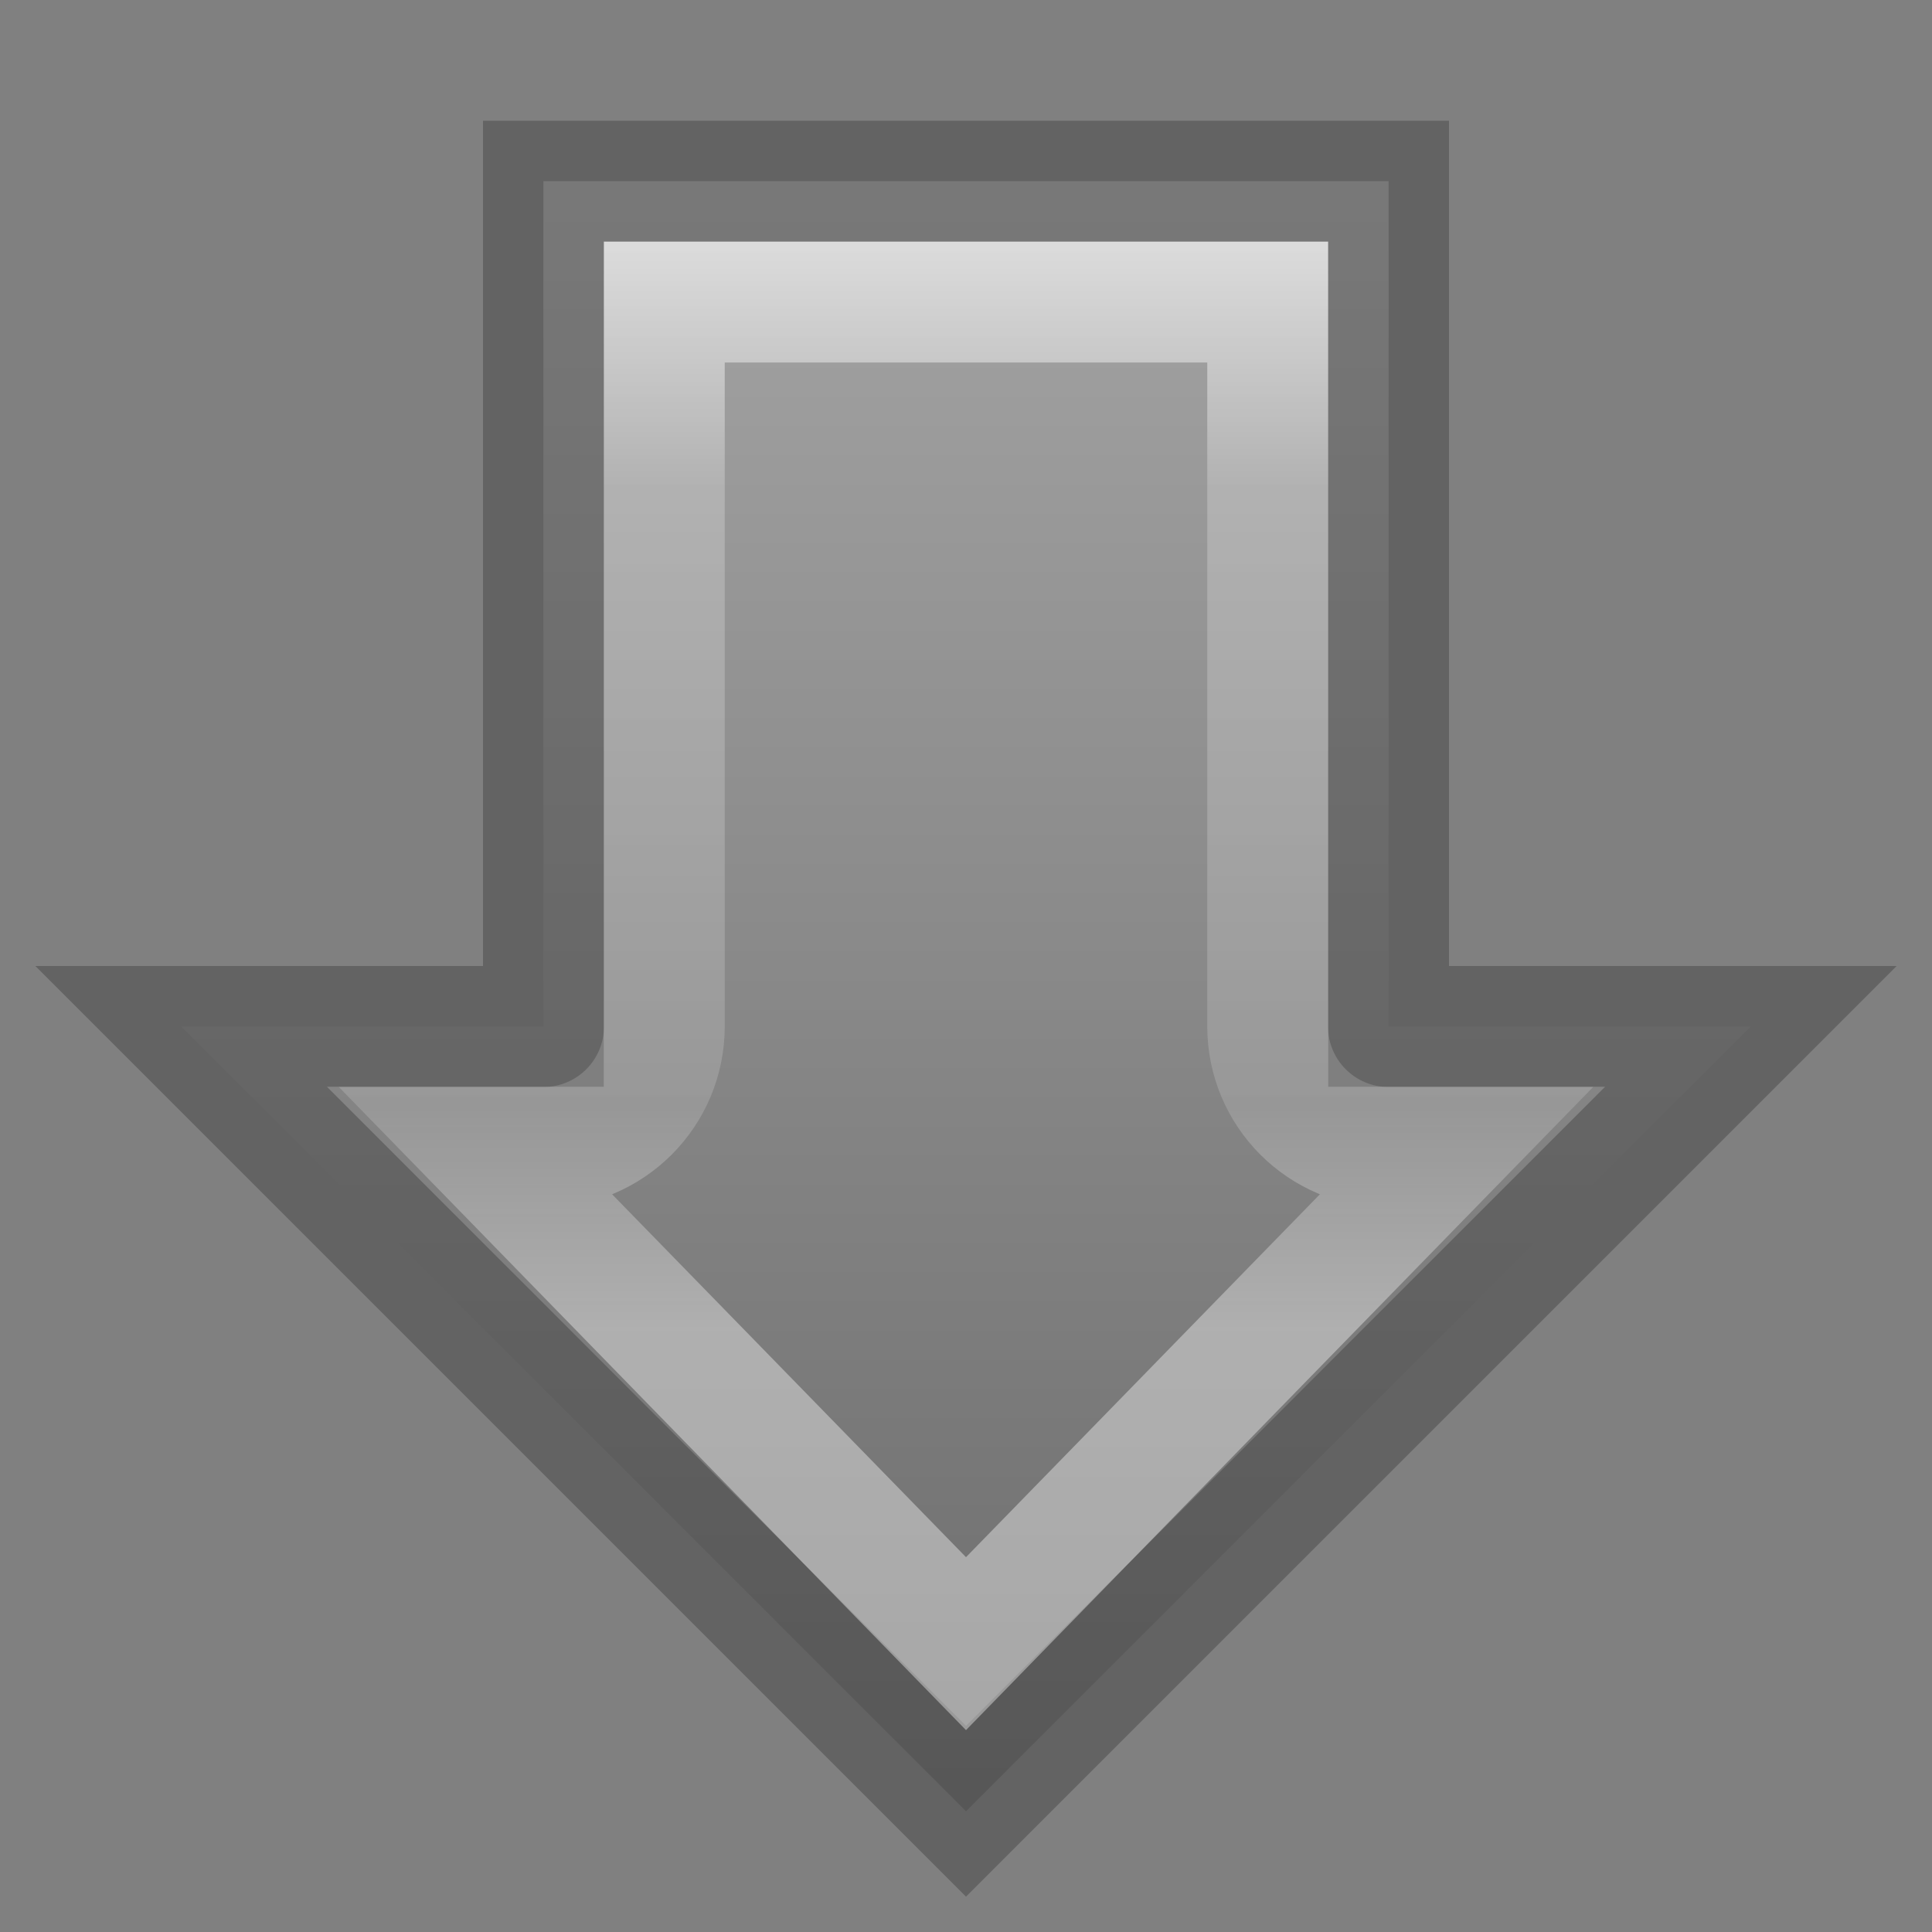
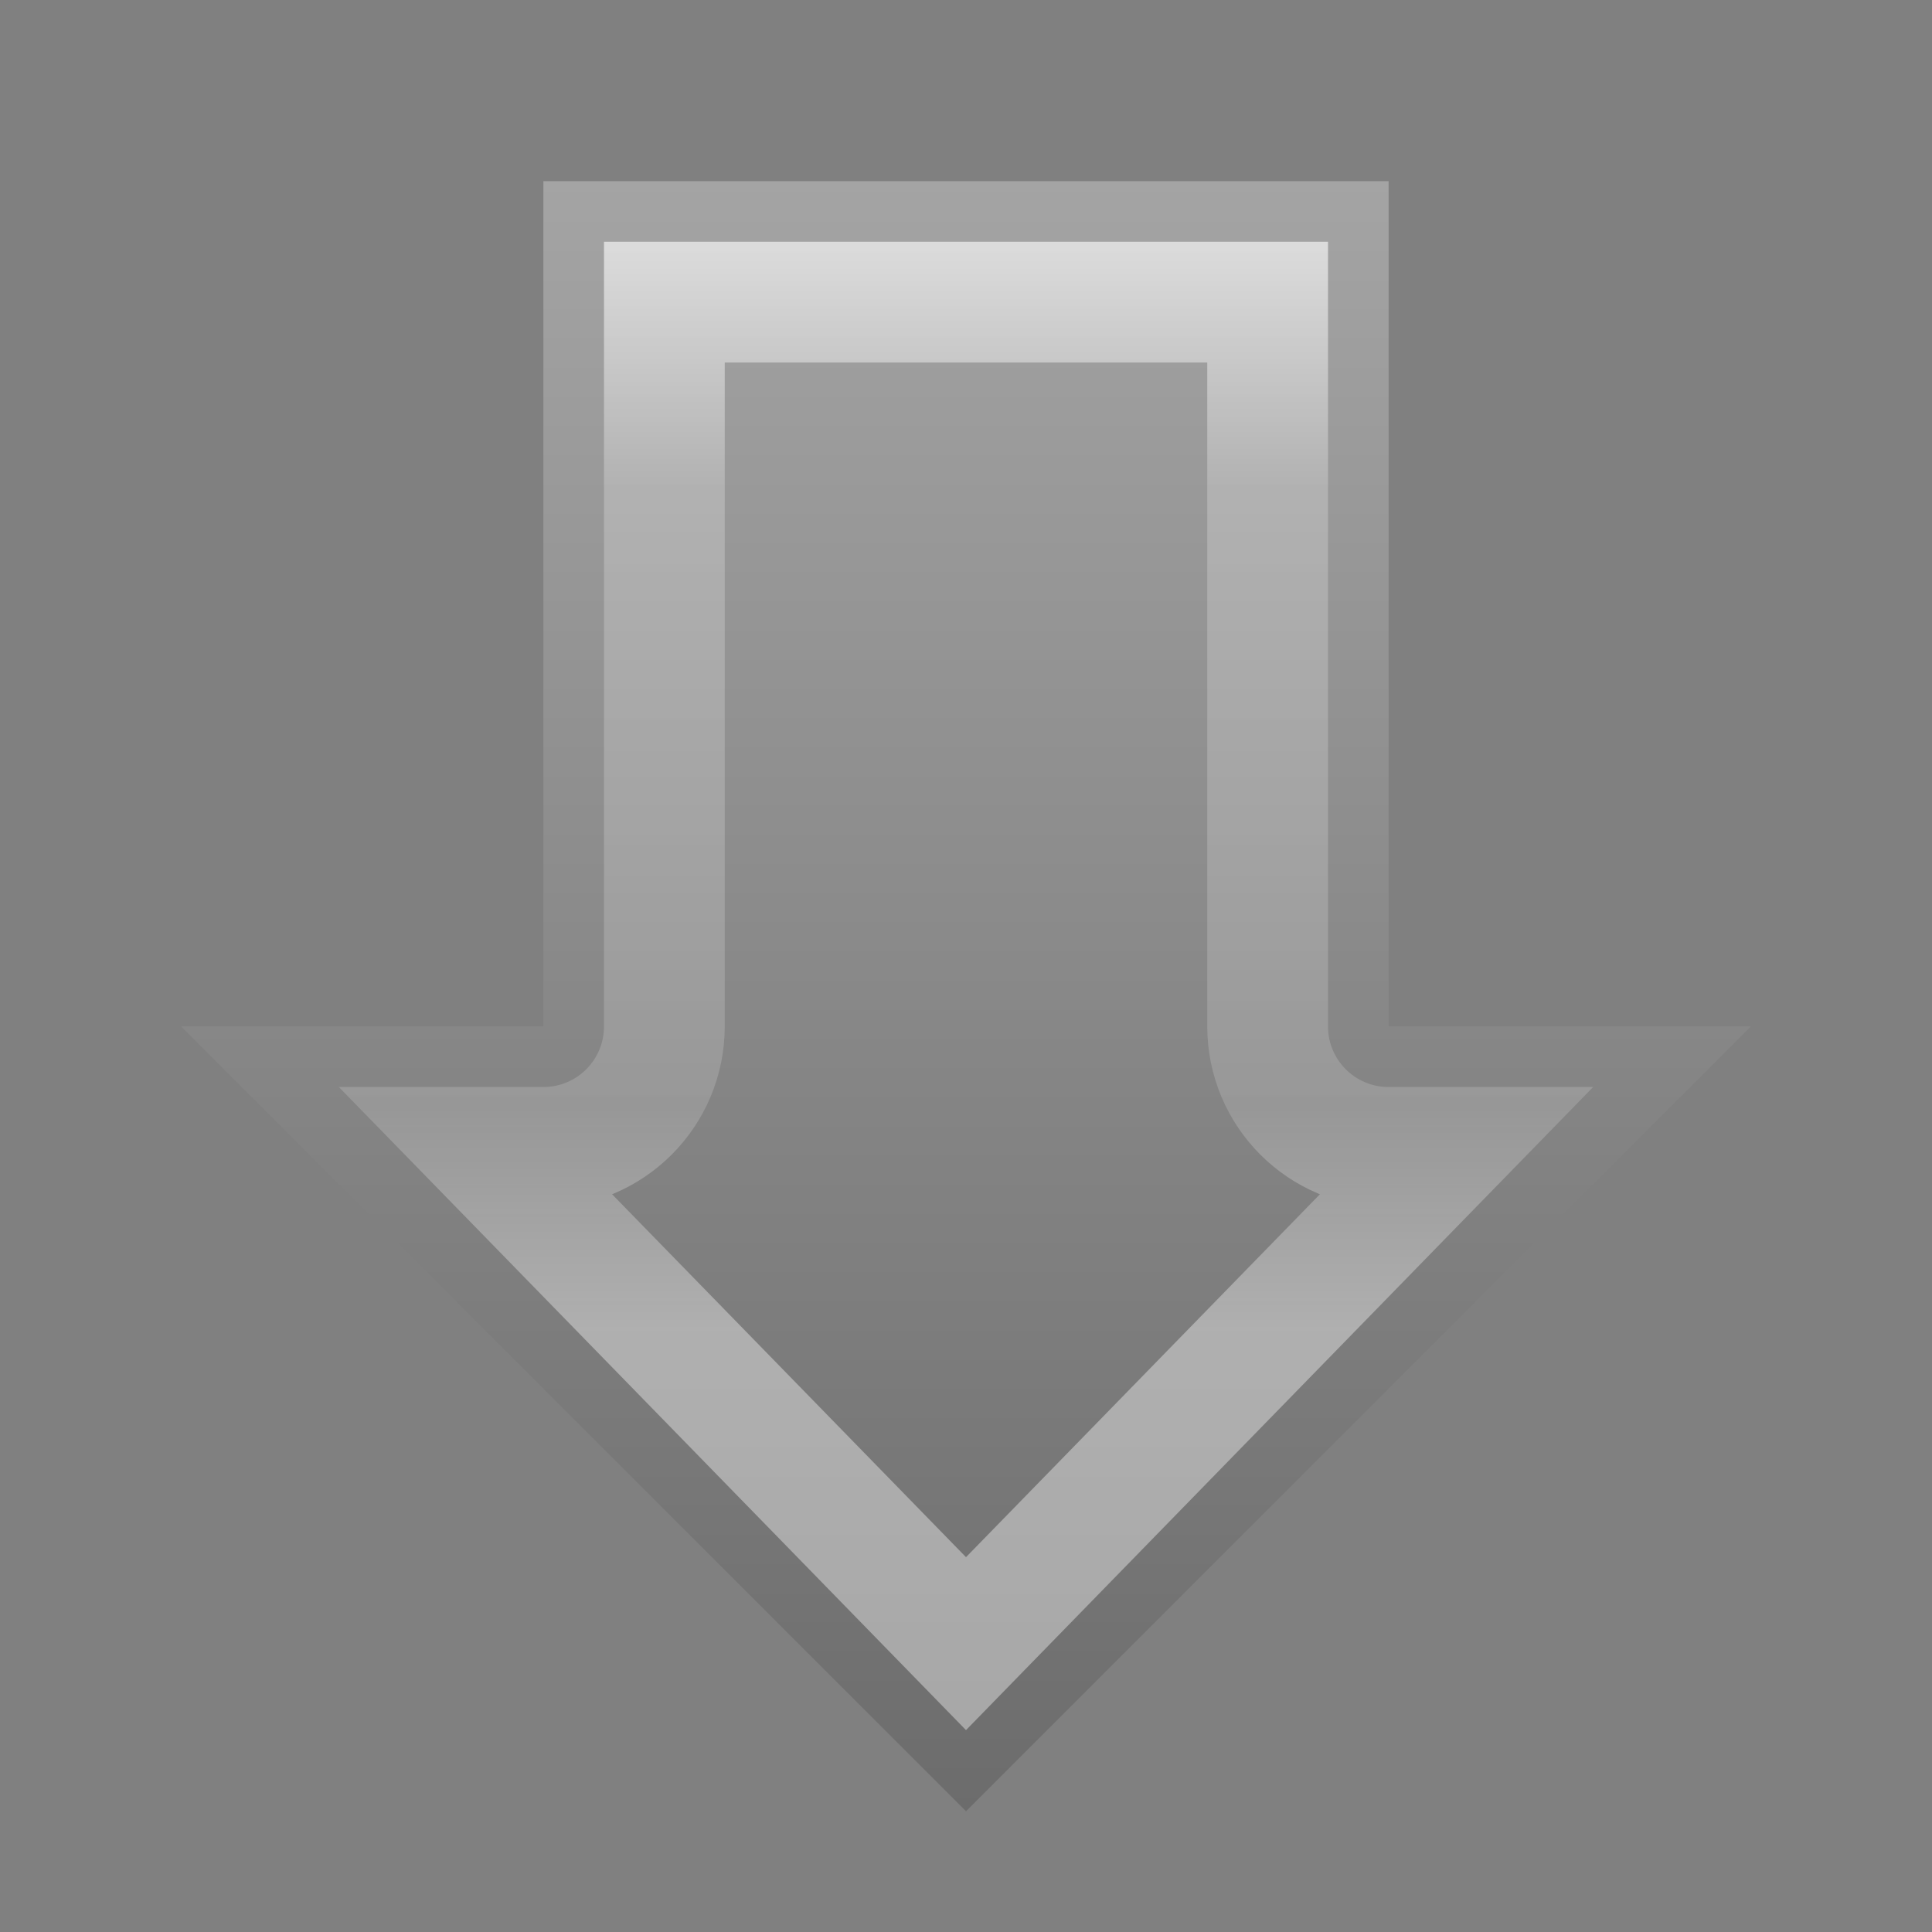
<svg xmlns="http://www.w3.org/2000/svg" height="16" viewBox="0 0 16 16" width="16">
  <rect x="0" y="0" width="16" height="16" fill="#808080" stroke="none" />
  <linearGradient id="a" gradientUnits="userSpaceOnUse" x1="-16" x2="-16" y1="16" y2="5">
    <stop offset="0" stop-color="#fff" />
    <stop offset=".368" stop-color="#fff" stop-opacity=".235" />
    <stop offset=".835" stop-color="#fff" stop-opacity=".157" />
    <stop offset="1" stop-color="#fff" stop-opacity=".392" />
  </linearGradient>
  <linearGradient id="b" gradientUnits="userSpaceOnUse" x1="8" x2="8" y1="1" y2="15">
    <stop offset="0" stop-color="#6c6c6c" />
    <stop offset="1" stop-color="#a6a6a6" />
  </linearGradient>
  <g transform="matrix(1 0 0 -1 0 16)">
    <path d="m1.5 7.5h3v7h7v-7h3l-6.5-6.5z" fill="url(#b)" />
    <g fill="none">
-       <path d="m1.5 7.5h3v7h7v-7h3l-6.5-6.5z" opacity=".4" stroke="#383838" />
      <path d="m8 2.388-4.008 4.11h.508c.554-0 1.002.448 1.002 1.002v5.998h4.996v-5.998c-0-.554.448-1.002 1.002-1.002h.508z" stroke="url(#a)" />
    </g>
  </g>
</svg>